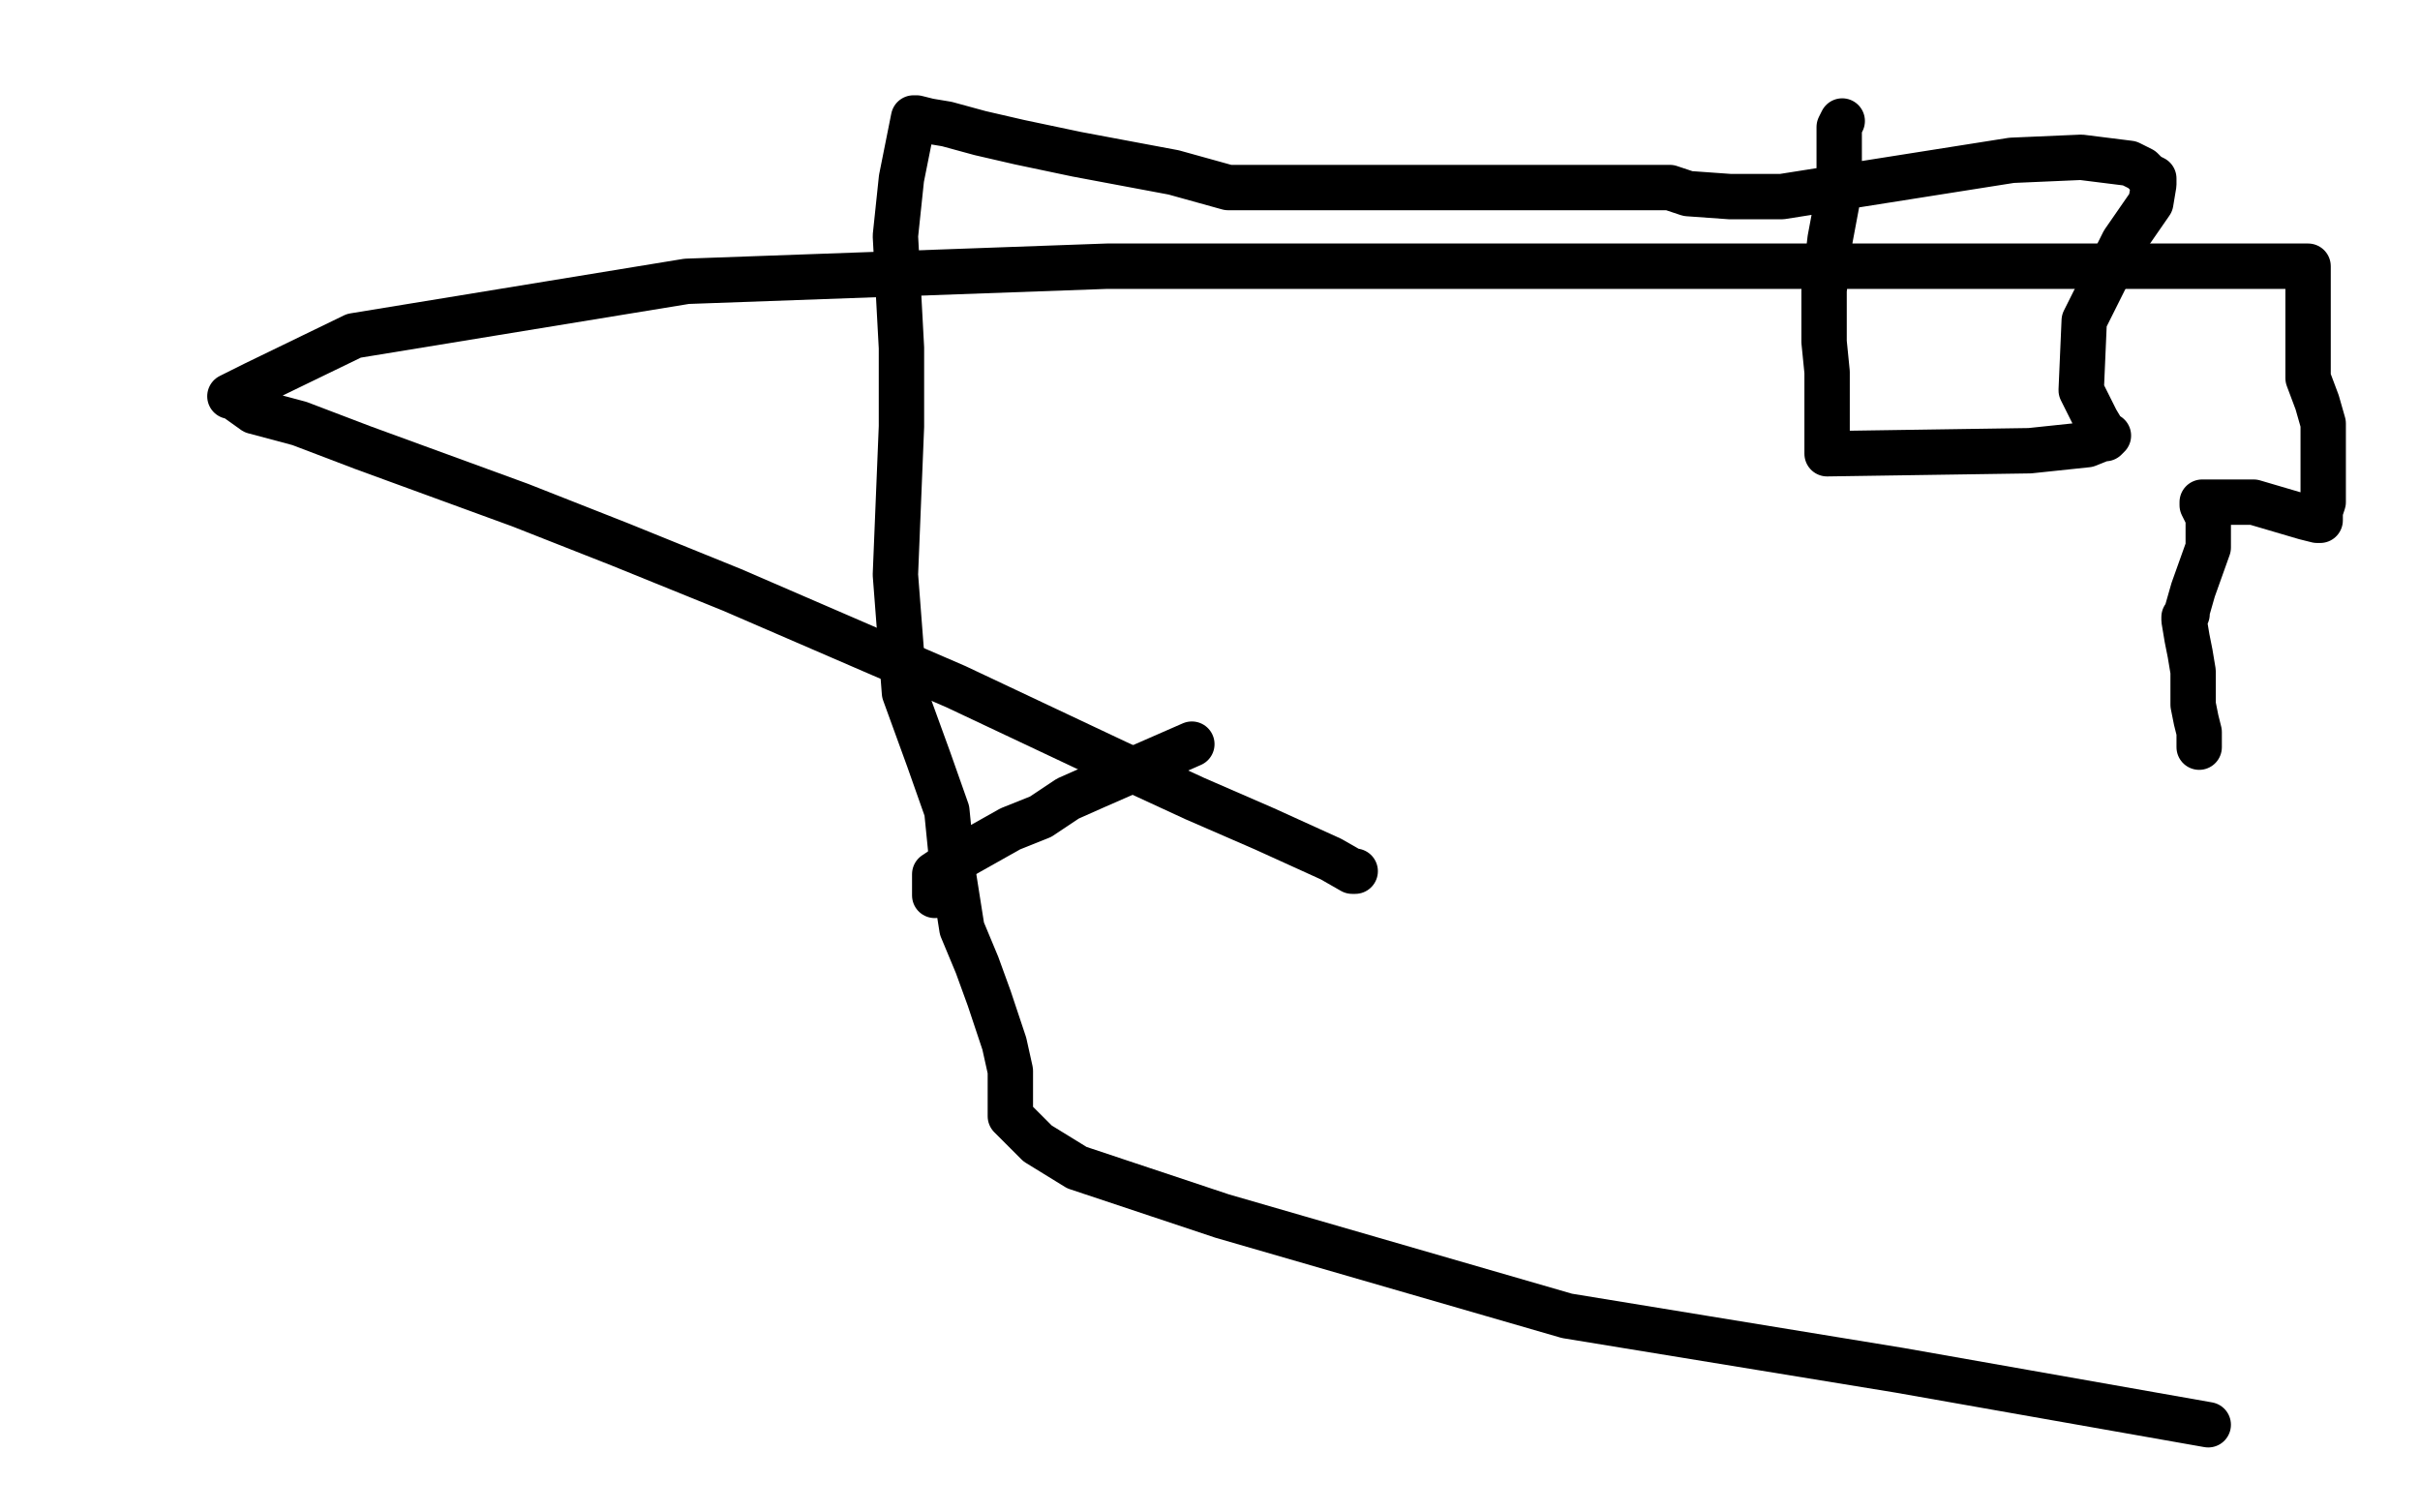
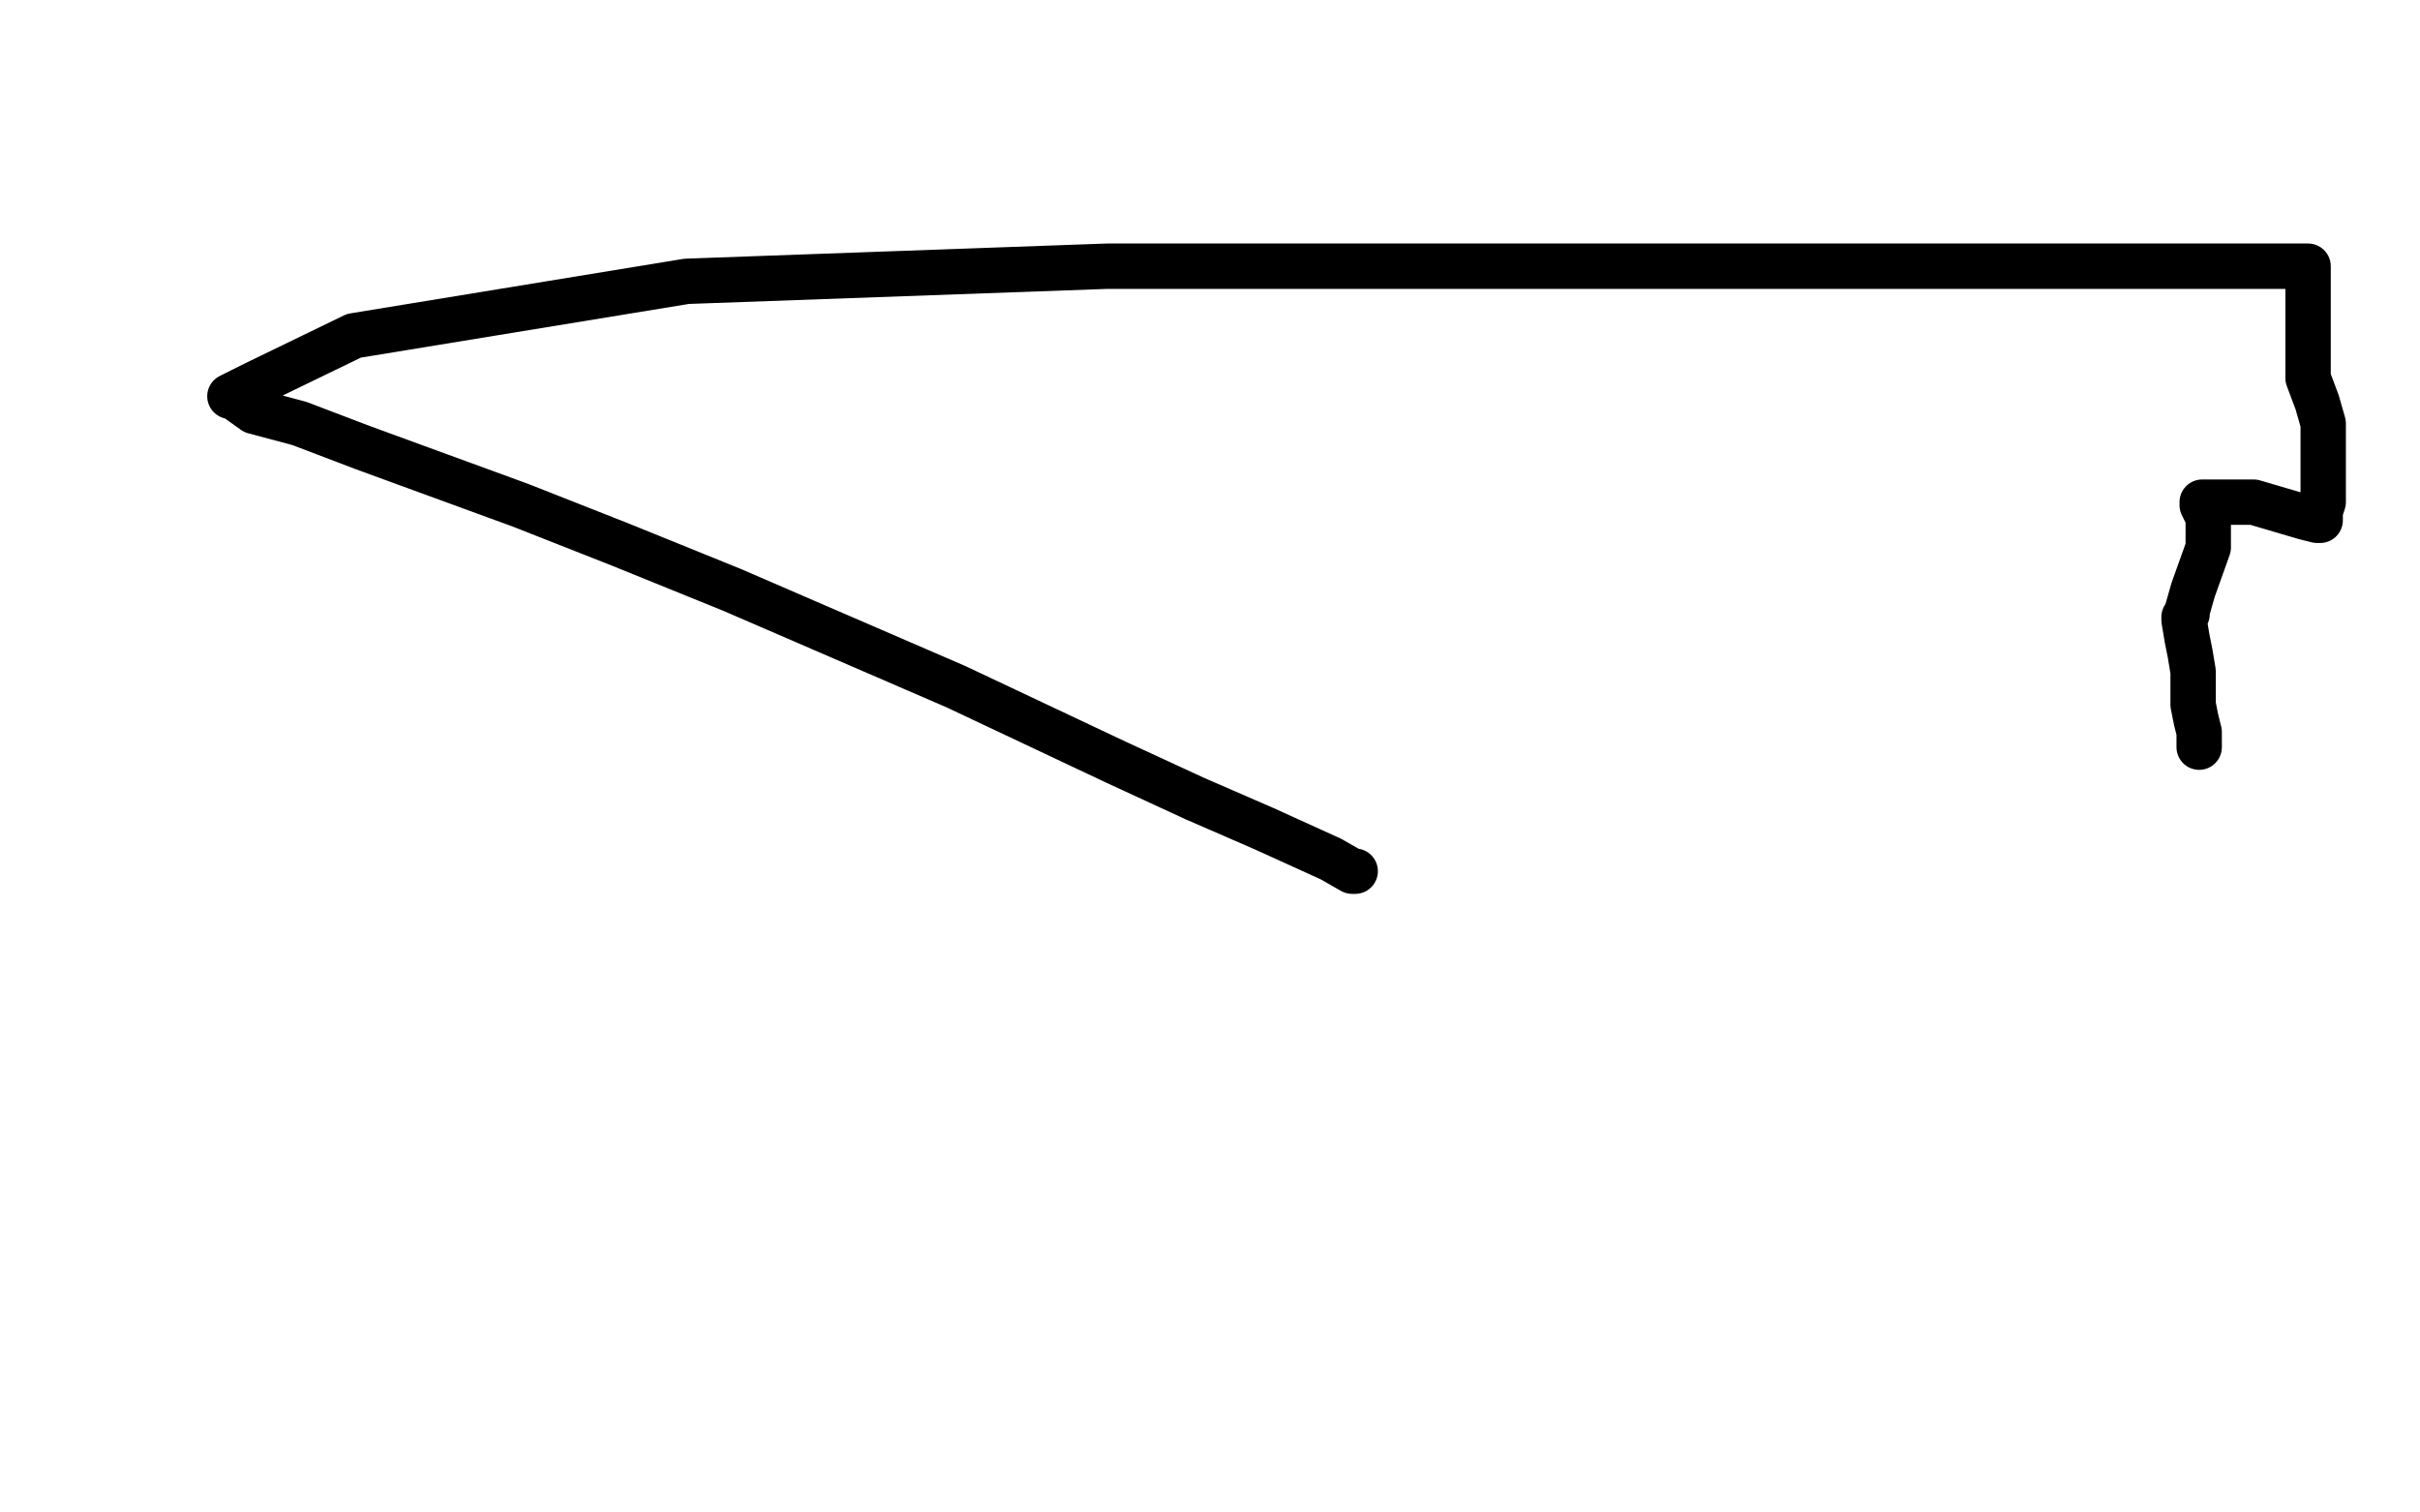
<svg xmlns="http://www.w3.org/2000/svg" width="800" height="500" version="1.1" style="stroke-antialiasing: false">
  <desc>This SVG has been created on https://colorillo.com/</desc>
-   <rect x="0" y="0" width="800" height="500" style="fill: rgb(255,255,255); stroke-width:0" />
-   <polyline points="309,296 309,295 309,295 309,292 309,292 309,289 309,289 318,283 318,283 334,274 334,274 344,270 344,270 353,264 353,264 362,260 362,260 394,246" style="fill: none; stroke: #000000; stroke-width: 15; stroke-linejoin: round; stroke-linecap: round; stroke-antialiasing: false; stroke-antialias: 0; opacity: 1.0" />
  <polyline points="448,288 447,288 447,288 440,284 440,284 418,274 418,274 395,264 395,264 369,252 369,252 316,227 316,227 242,195 205,180 172,167 120,148 99,140 84,136 77,131 76,131 84,127 84,127 117,111 117,111 227,93 227,93 366,88 366,88 465,88 465,88 595,88 595,88 690,88 690,88 739,88 739,88 755,88 755,88 762,88 762,88 763,88 763,91 763,99 763,110 763,116 763,120 763,125 766,133 768,140 768,144 768,148 768,151 768,154 768,157 768,161 768,166 767,169 767,171 767,172 766,172 762,171 745,166 740,166 736,166 734,166 732,166 730,166 729,166 728,166 728,167 730,171 730,181 725,195 723,202 723,203 722,204 722,205 723,211 724,216 725,222 725,228 725,233 726,238 727,242 727,245 727,247" style="fill: none; stroke: #000000; stroke-width: 15; stroke-linejoin: round; stroke-linecap: round; stroke-antialiasing: false; stroke-antialias: 0; opacity: 1.0" />
-   <polyline points="609,40 608,42 608,42 608,48 608,48 608,55 608,55 608,63 608,63 605,79 605,79 603,96 603,96 603,102 603,106 603,113 604,123 604,127 604,129 604,131 604,135 604,138 604,143 604,148 604,150 671,149 690,147 695,145 696,145 697,144 696,144 693,139 688,129 689,106 702,80 711,67 712,61 712,59 710,58 709,57 708,56 704,54 688,52 665,53 589,65 572,65 558,64 552,62 543,62 539,62 537,62 536,62 532,62 527,62 519,62 510,62 501,62 489,62 479,62 471,62 462,62 450,62 441,62 431,62 417,62 406,62 388,57 356,51 337,47 324,44 313,41 307,40 303,39 302,39 301,44 298,59 296,78 298,115 298,141 296,190 299,229 307,251 313,268 315,288 318,307 323,319 327,330 332,345 334,354 334,363 334,369 343,378 356,386 404,402 518,435 628,453 730,471" style="fill: none; stroke: #000000; stroke-width: 15; stroke-linejoin: round; stroke-linecap: round; stroke-antialiasing: false; stroke-antialias: 0; opacity: 1.0" />
</svg>